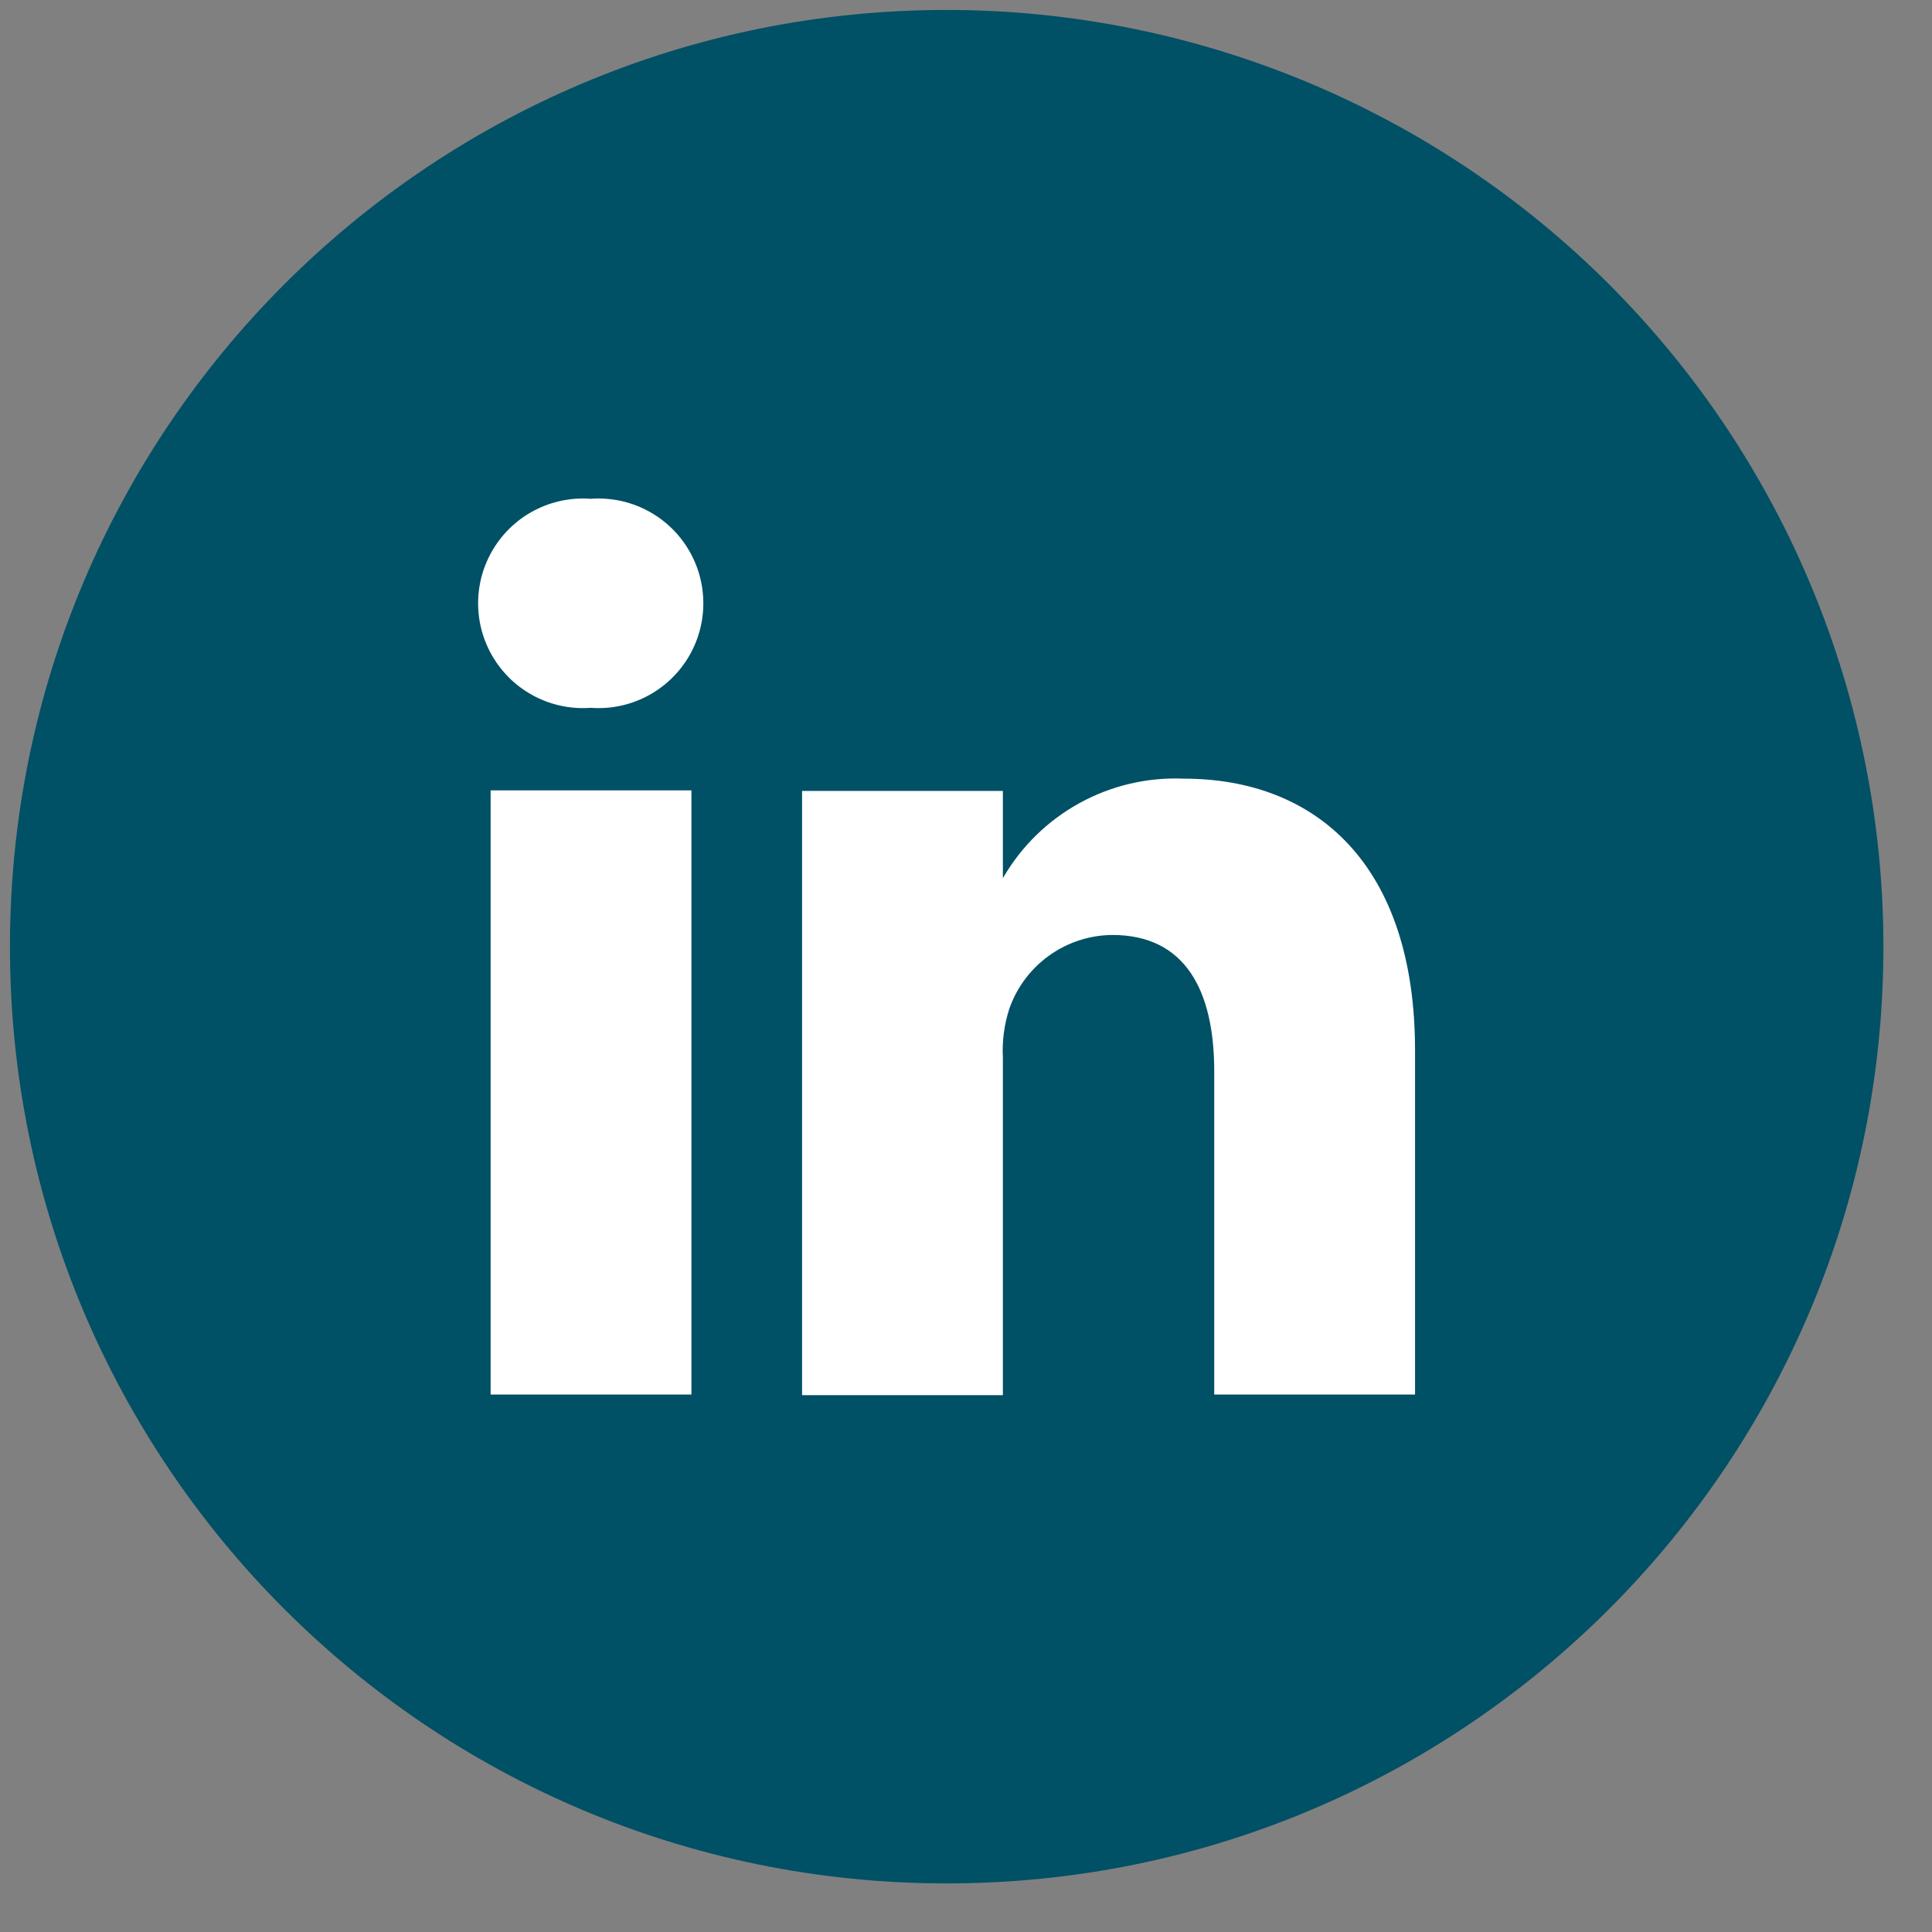
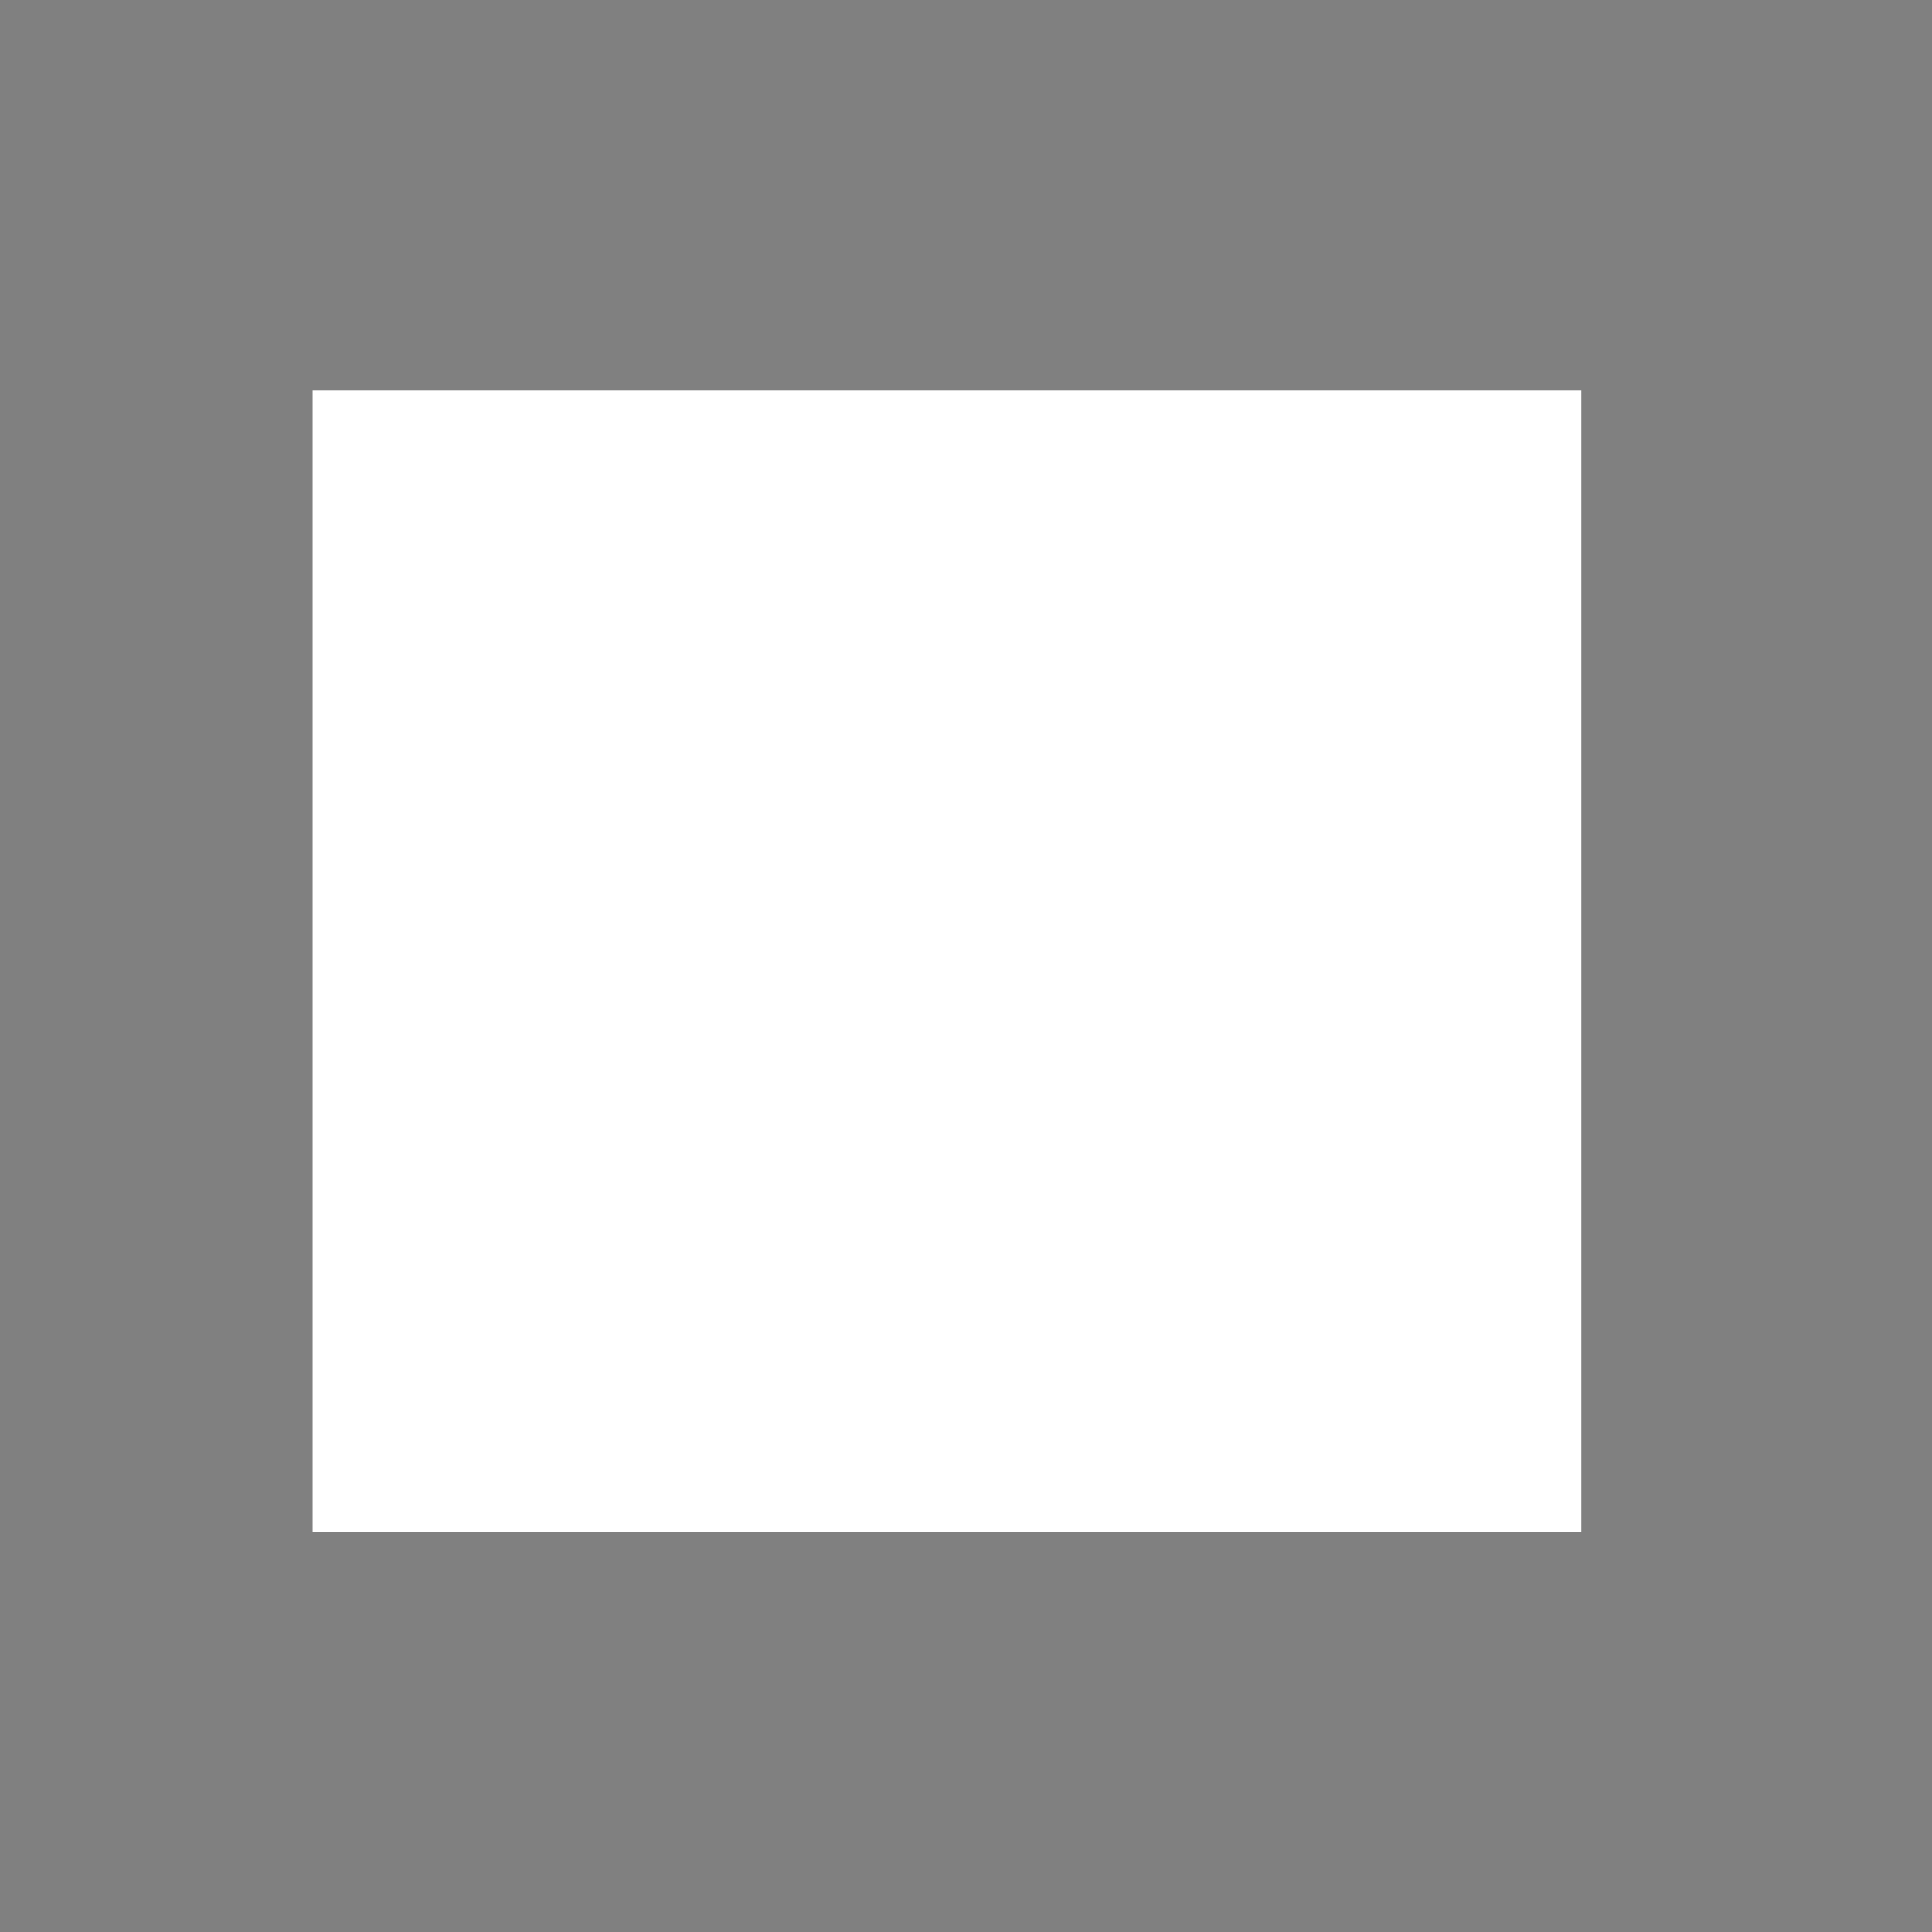
<svg xmlns="http://www.w3.org/2000/svg" width="33px" height="33px" viewBox="0 0 33 33" version="1.1">
  <rect x="0" y="0" width="33" height="33" fill="#808080" stroke="none" />
  <title>Linkedin icon </title>
  <desc>Created with Sketch.</desc>
  <g id="Home-&amp;-Product-pages" stroke="none" stroke-width="1" fill="none" fill-rule="evenodd">
    <g id="13--Contact-us---Main" transform="translate(-129, -745)" fill-rule="nonzero">
      <g id="Social-Dark" transform="translate(129, 744)">
        <g id="Linkedin-icon-" transform="translate(0, 1)">
          <rect id="Rectangle-path" fill="#FFFFFF" x="5.34" y="6.67" width="21.67" height="19.5" />
-           <path class="social_icon_color" d="M16.17,0.17 C7.333,0.17 0.17,7.333 0.17,16.17 C0.17,25.007 7.333,32.17 16.17,32.17 C25.007,32.17 32.17,25.007 32.17,16.17 C32.17,11.927 30.484,7.857 27.484,4.856 C24.483,1.856 20.413,0.17 16.17,0.17 Z M11.81,23.82 L8.38,23.82 L8.38,13.5 L11.81,13.5 L11.81,23.82 Z M10.09,12.09 L10.09,12.09 C9.42,12.14 8.779,11.811 8.429,11.238 C8.079,10.665 8.079,9.945 8.429,9.372 C8.779,8.799 9.42,8.47 10.09,8.52 C10.76,8.47 11.401,8.799 11.751,9.372 C12.101,9.945 12.101,10.665 11.751,11.238 C11.401,11.811 10.76,12.14 10.09,12.09 L10.09,12.09 Z M24.17,23.82 L20.74,23.82 L20.74,18.3 C20.74,16.91 20.24,15.97 19,15.97 C18.206,15.976 17.502,16.481 17.24,17.23 C17.152,17.501 17.115,17.786 17.13,18.07 L17.13,23.83 L13.7,23.83 C13.7,23.83 13.7,14.48 13.7,13.51 L17.13,13.51 L17.13,15 C17.763,13.902 18.954,13.246 20.22,13.3 C22.48,13.3 24.17,14.77 24.17,17.94 L24.17,23.82 Z" id="Shape" fill="#005066" />
        </g>
      </g>
    </g>
  </g>
</svg>